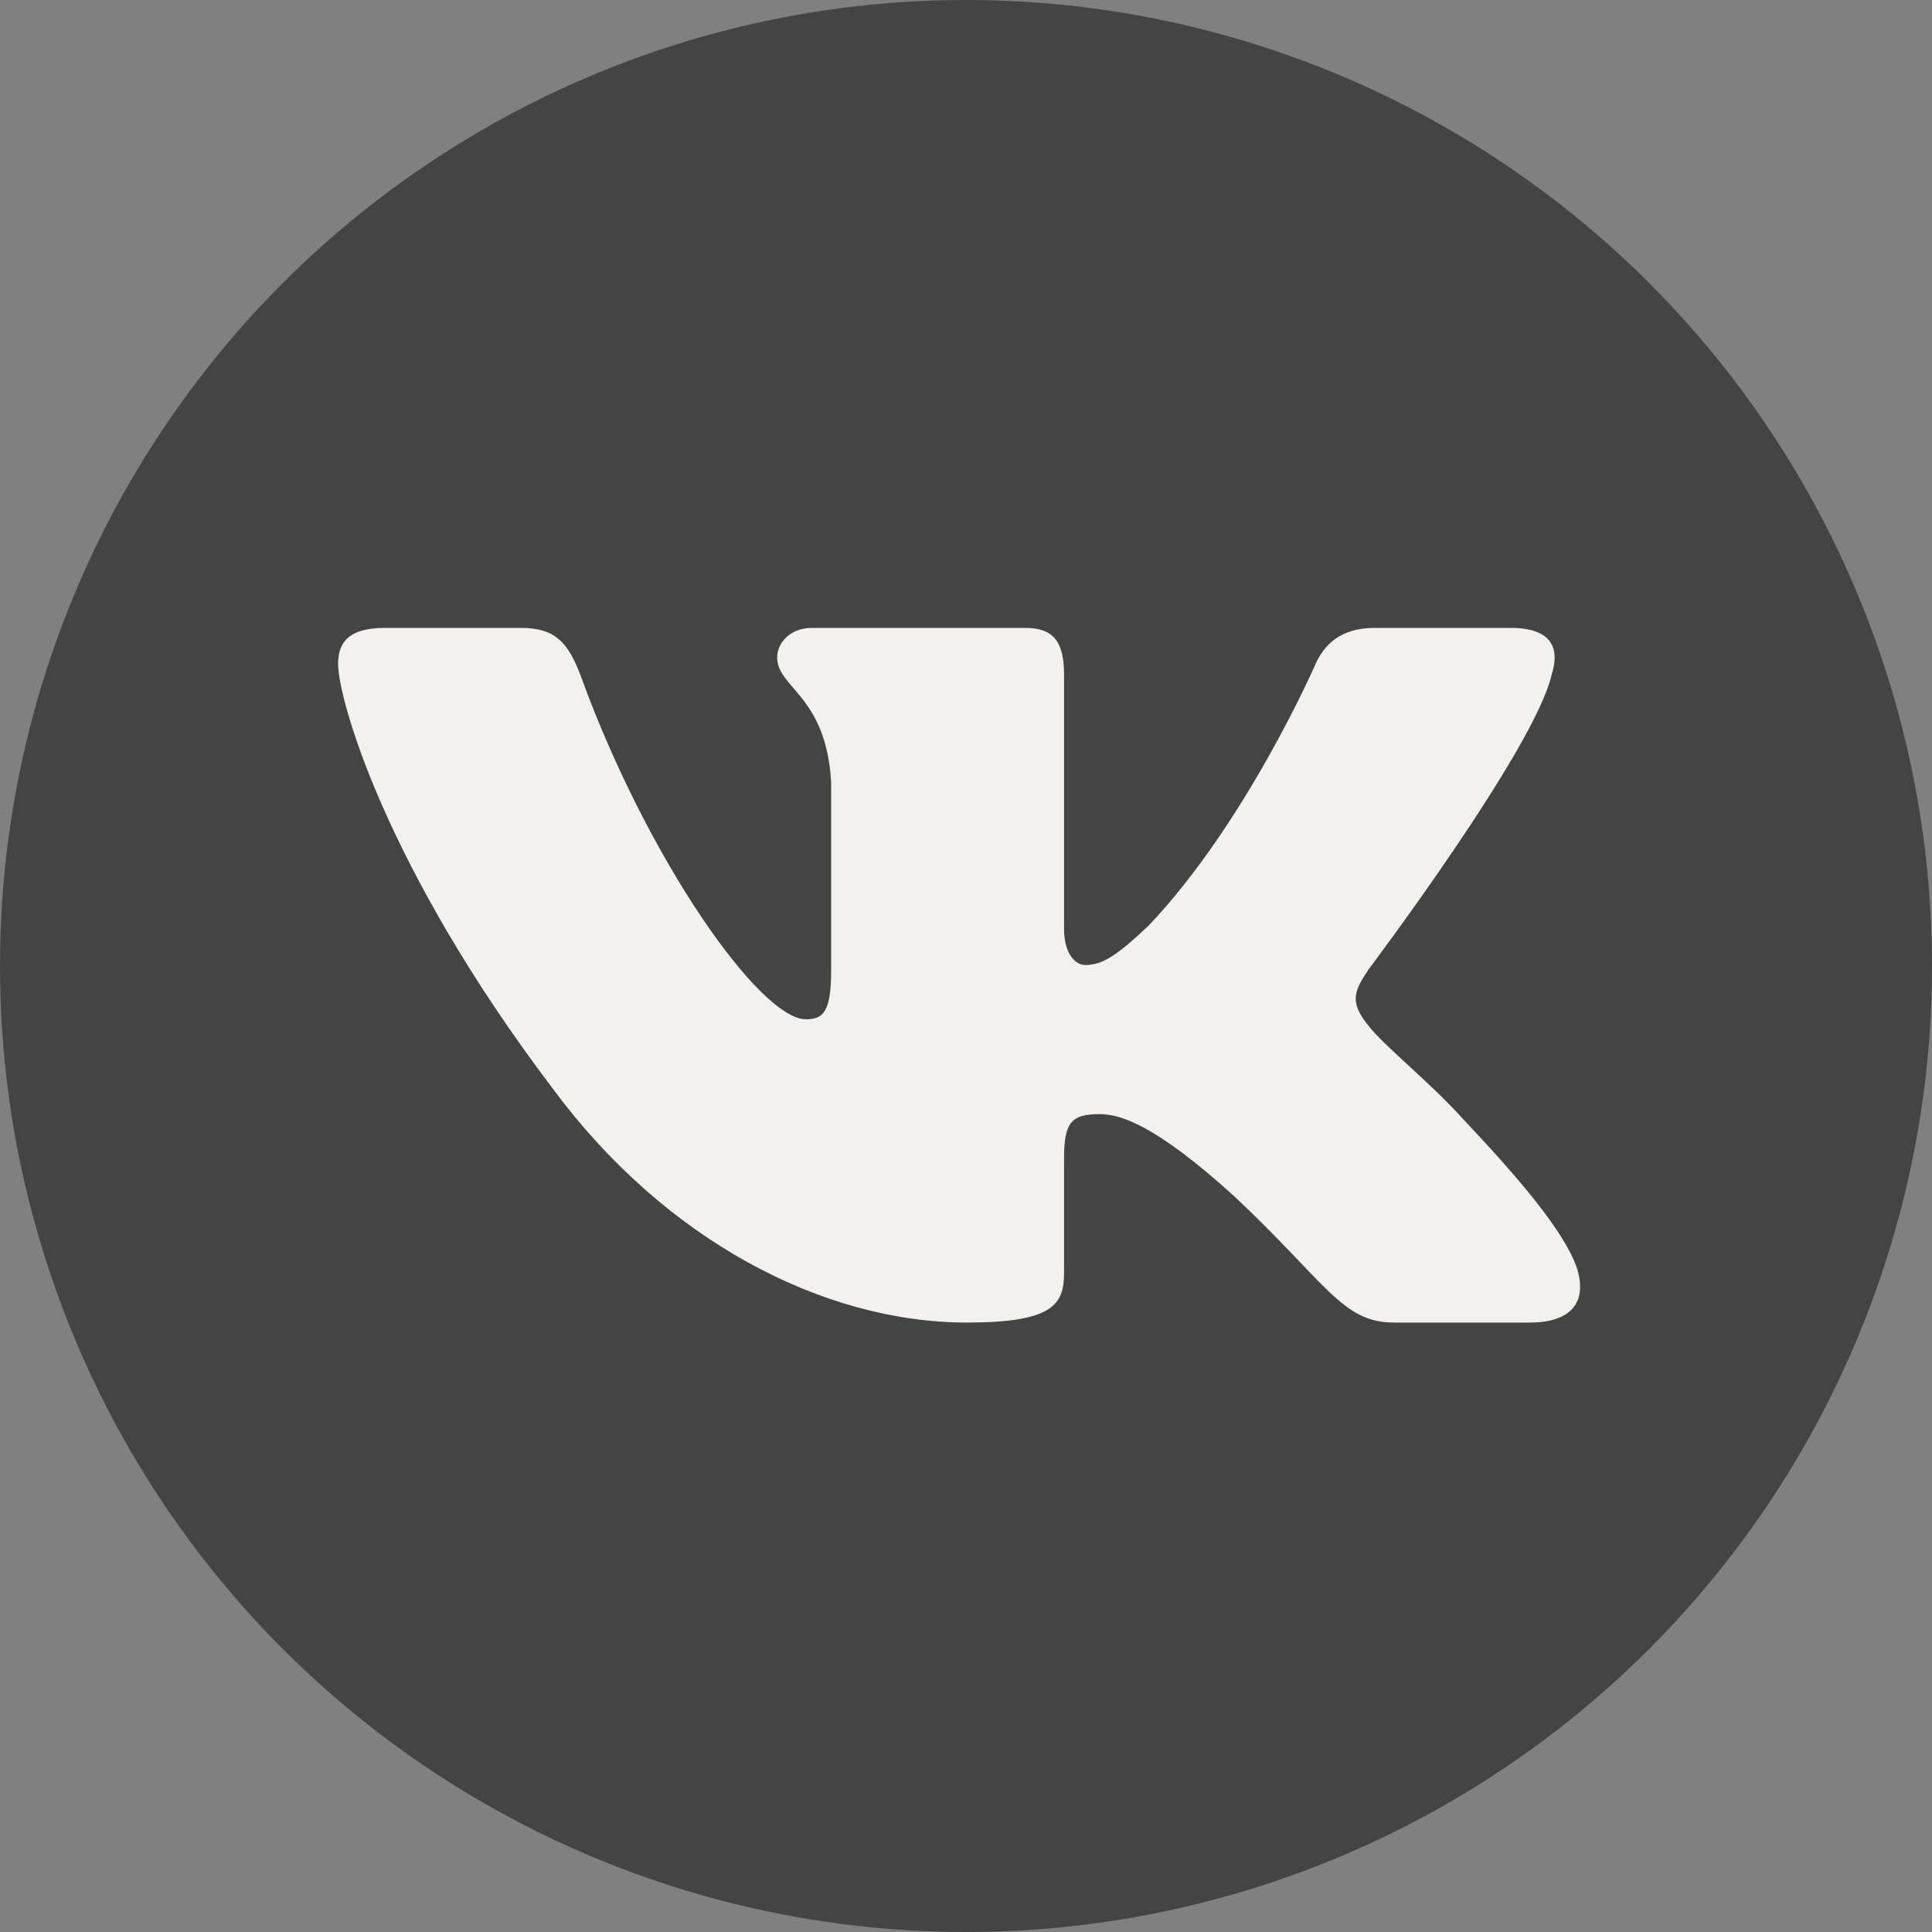
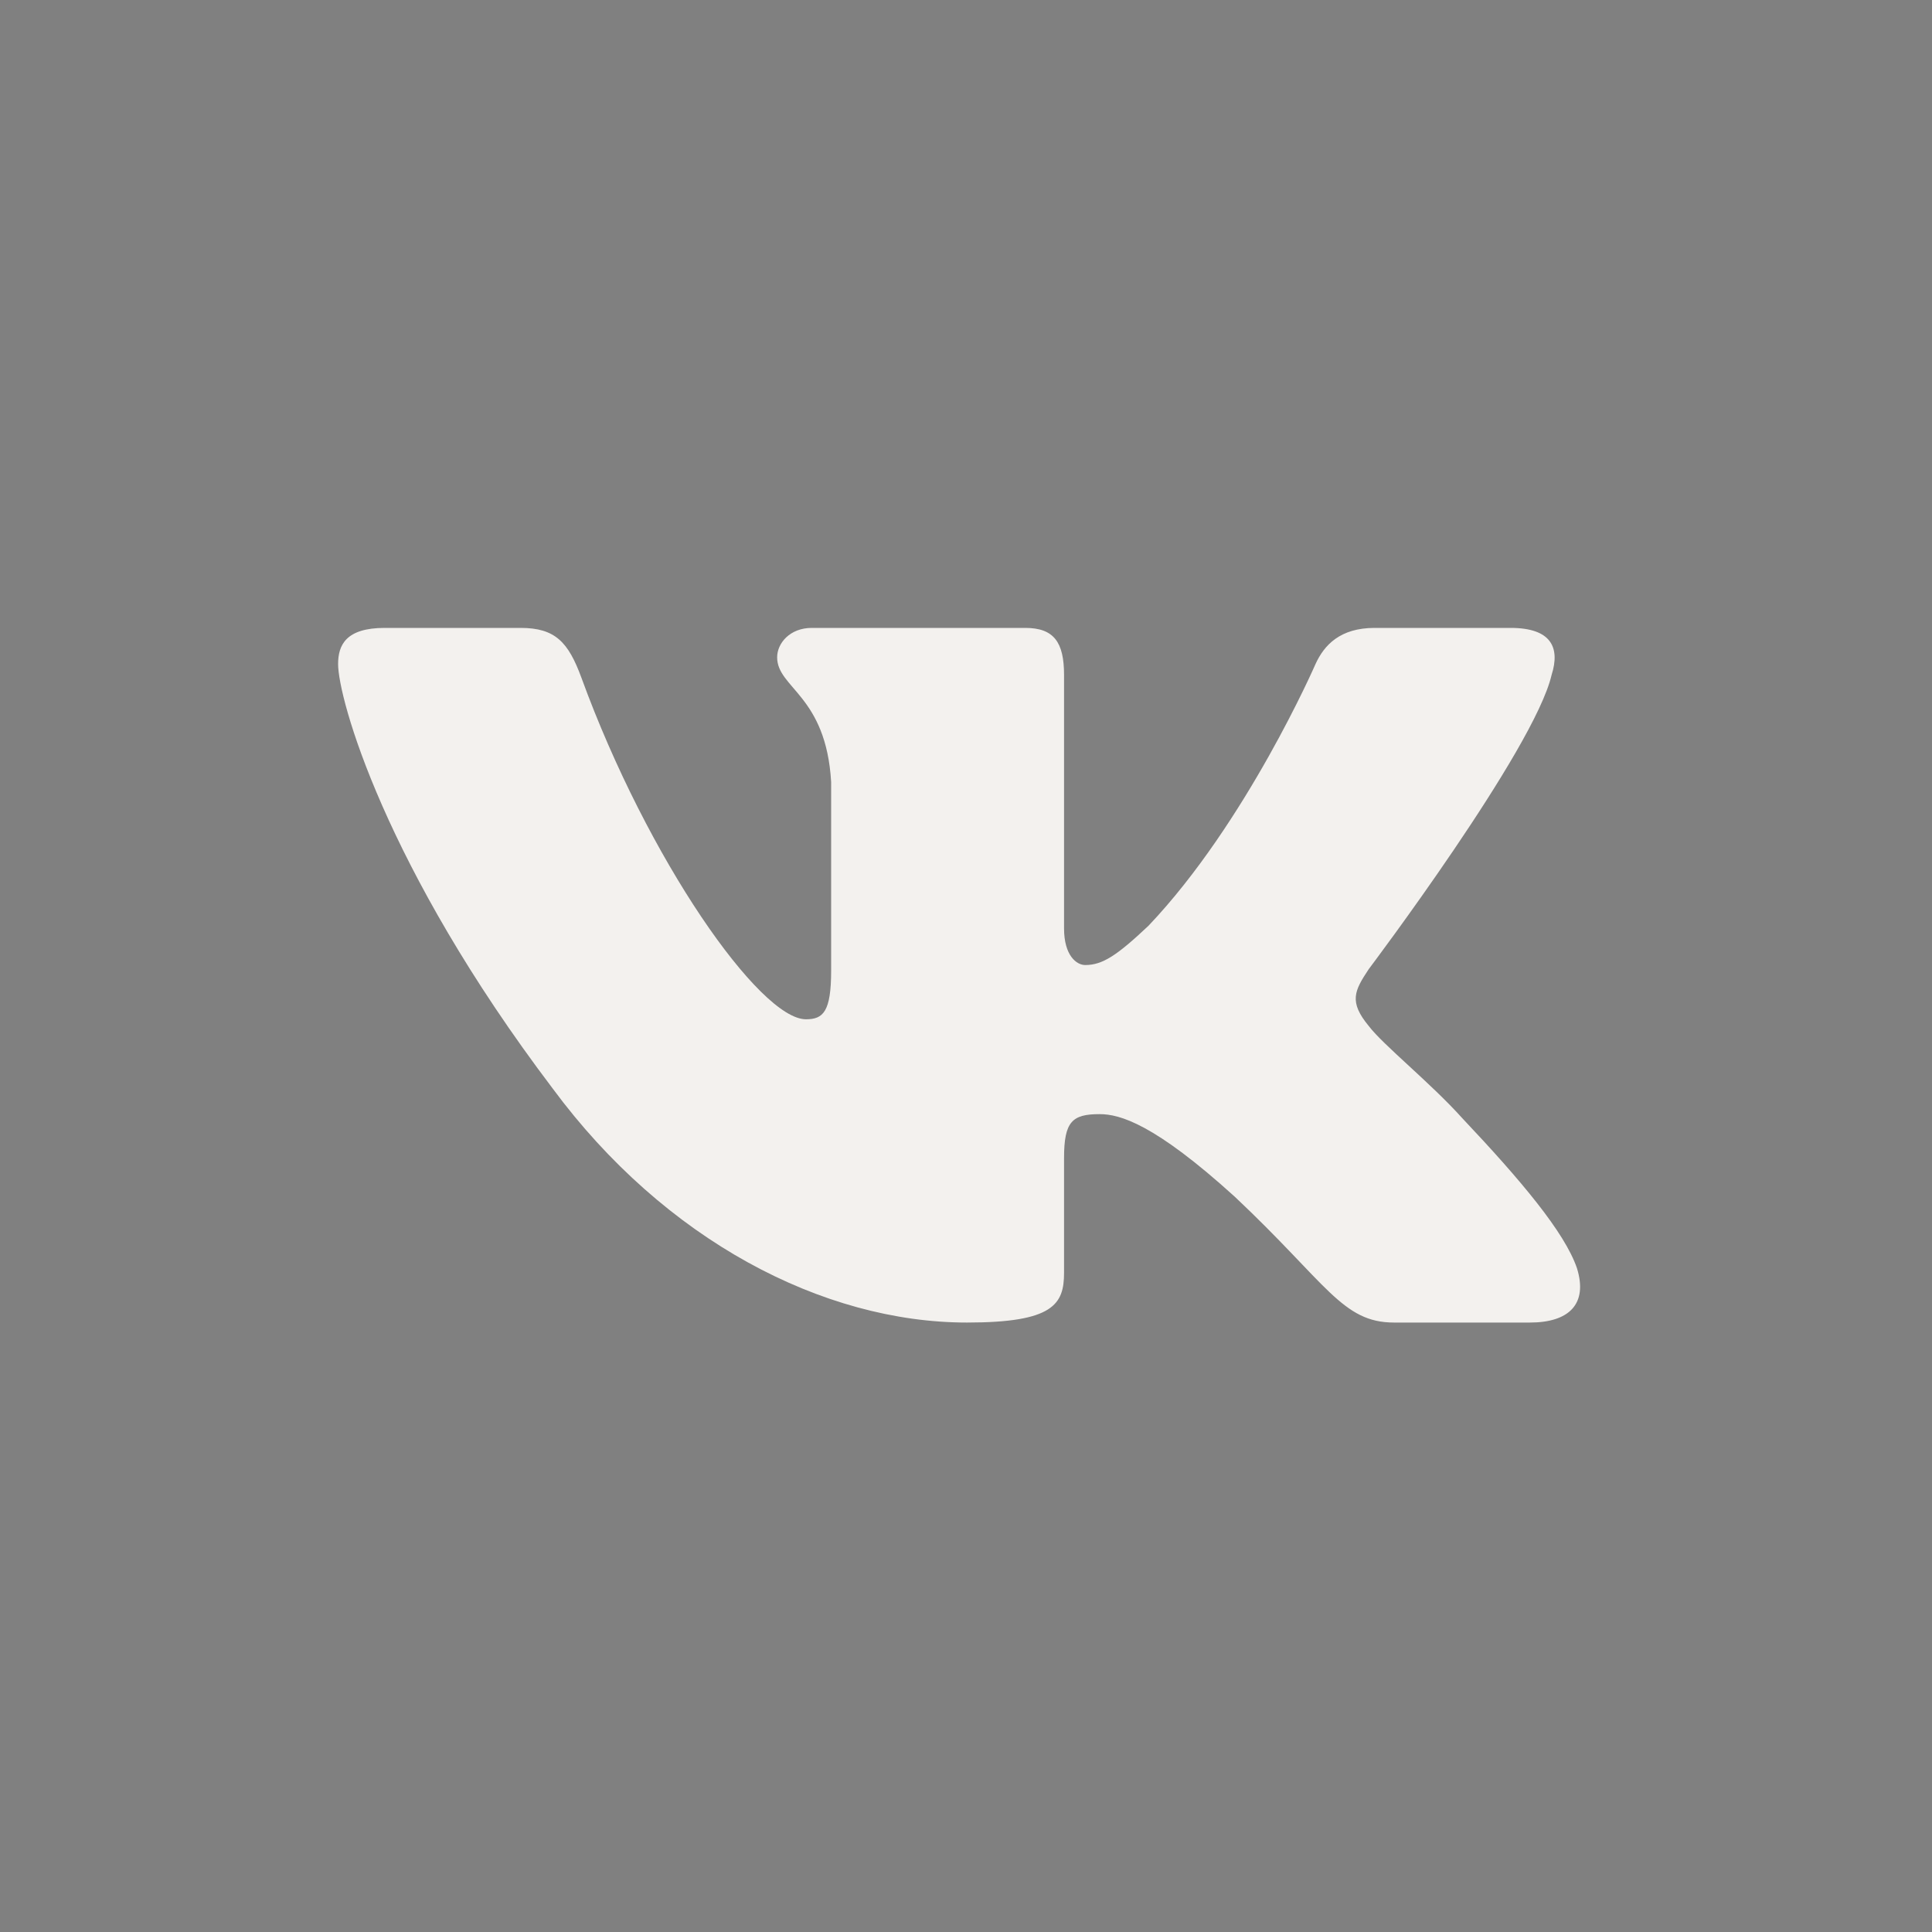
<svg xmlns="http://www.w3.org/2000/svg" width="40" height="40" viewBox="0 0 40 40" fill="none">
  <rect x="0" y="0" width="40" height="40" fill="#808080" stroke="none" />
-   <circle cx="20" cy="20" r="20" fill="#444444" />
  <path fill-rule="evenodd" clip-rule="evenodd" d="M32.124 13.974C32.303 13.412 32.124 13 31.273 13H28.46C27.745 13 27.415 13.356 27.236 13.749C27.236 13.749 25.806 17.033 23.779 19.166C23.124 19.784 22.826 19.98 22.468 19.98C22.289 19.98 22.03 19.784 22.03 19.222V13.974C22.03 13.3 21.823 13 21.227 13H16.806C16.359 13 16.09 13.313 16.09 13.609C16.09 14.248 17.103 14.395 17.208 16.191V20.092C17.208 20.948 17.044 21.103 16.686 21.103C15.732 21.103 13.413 17.804 12.037 14.03C11.767 13.296 11.497 13 10.778 13H7.965C7.161 13 7 13.356 7 13.749C7 14.451 7.954 17.931 11.441 22.534C13.765 25.678 17.041 27.382 20.021 27.382C21.809 27.382 22.03 27.003 22.03 26.351V23.976C22.03 23.218 22.2 23.067 22.766 23.067C23.183 23.067 23.898 23.264 25.567 24.779C27.475 26.576 27.789 27.382 28.862 27.382H31.675C32.479 27.382 32.881 27.003 32.649 26.256C32.395 25.512 31.485 24.432 30.276 23.152C29.621 22.422 28.637 21.636 28.339 21.243C27.922 20.738 28.041 20.513 28.339 20.064C28.339 20.064 31.767 15.518 32.124 13.974Z" fill="#F3F1EE" />
</svg>